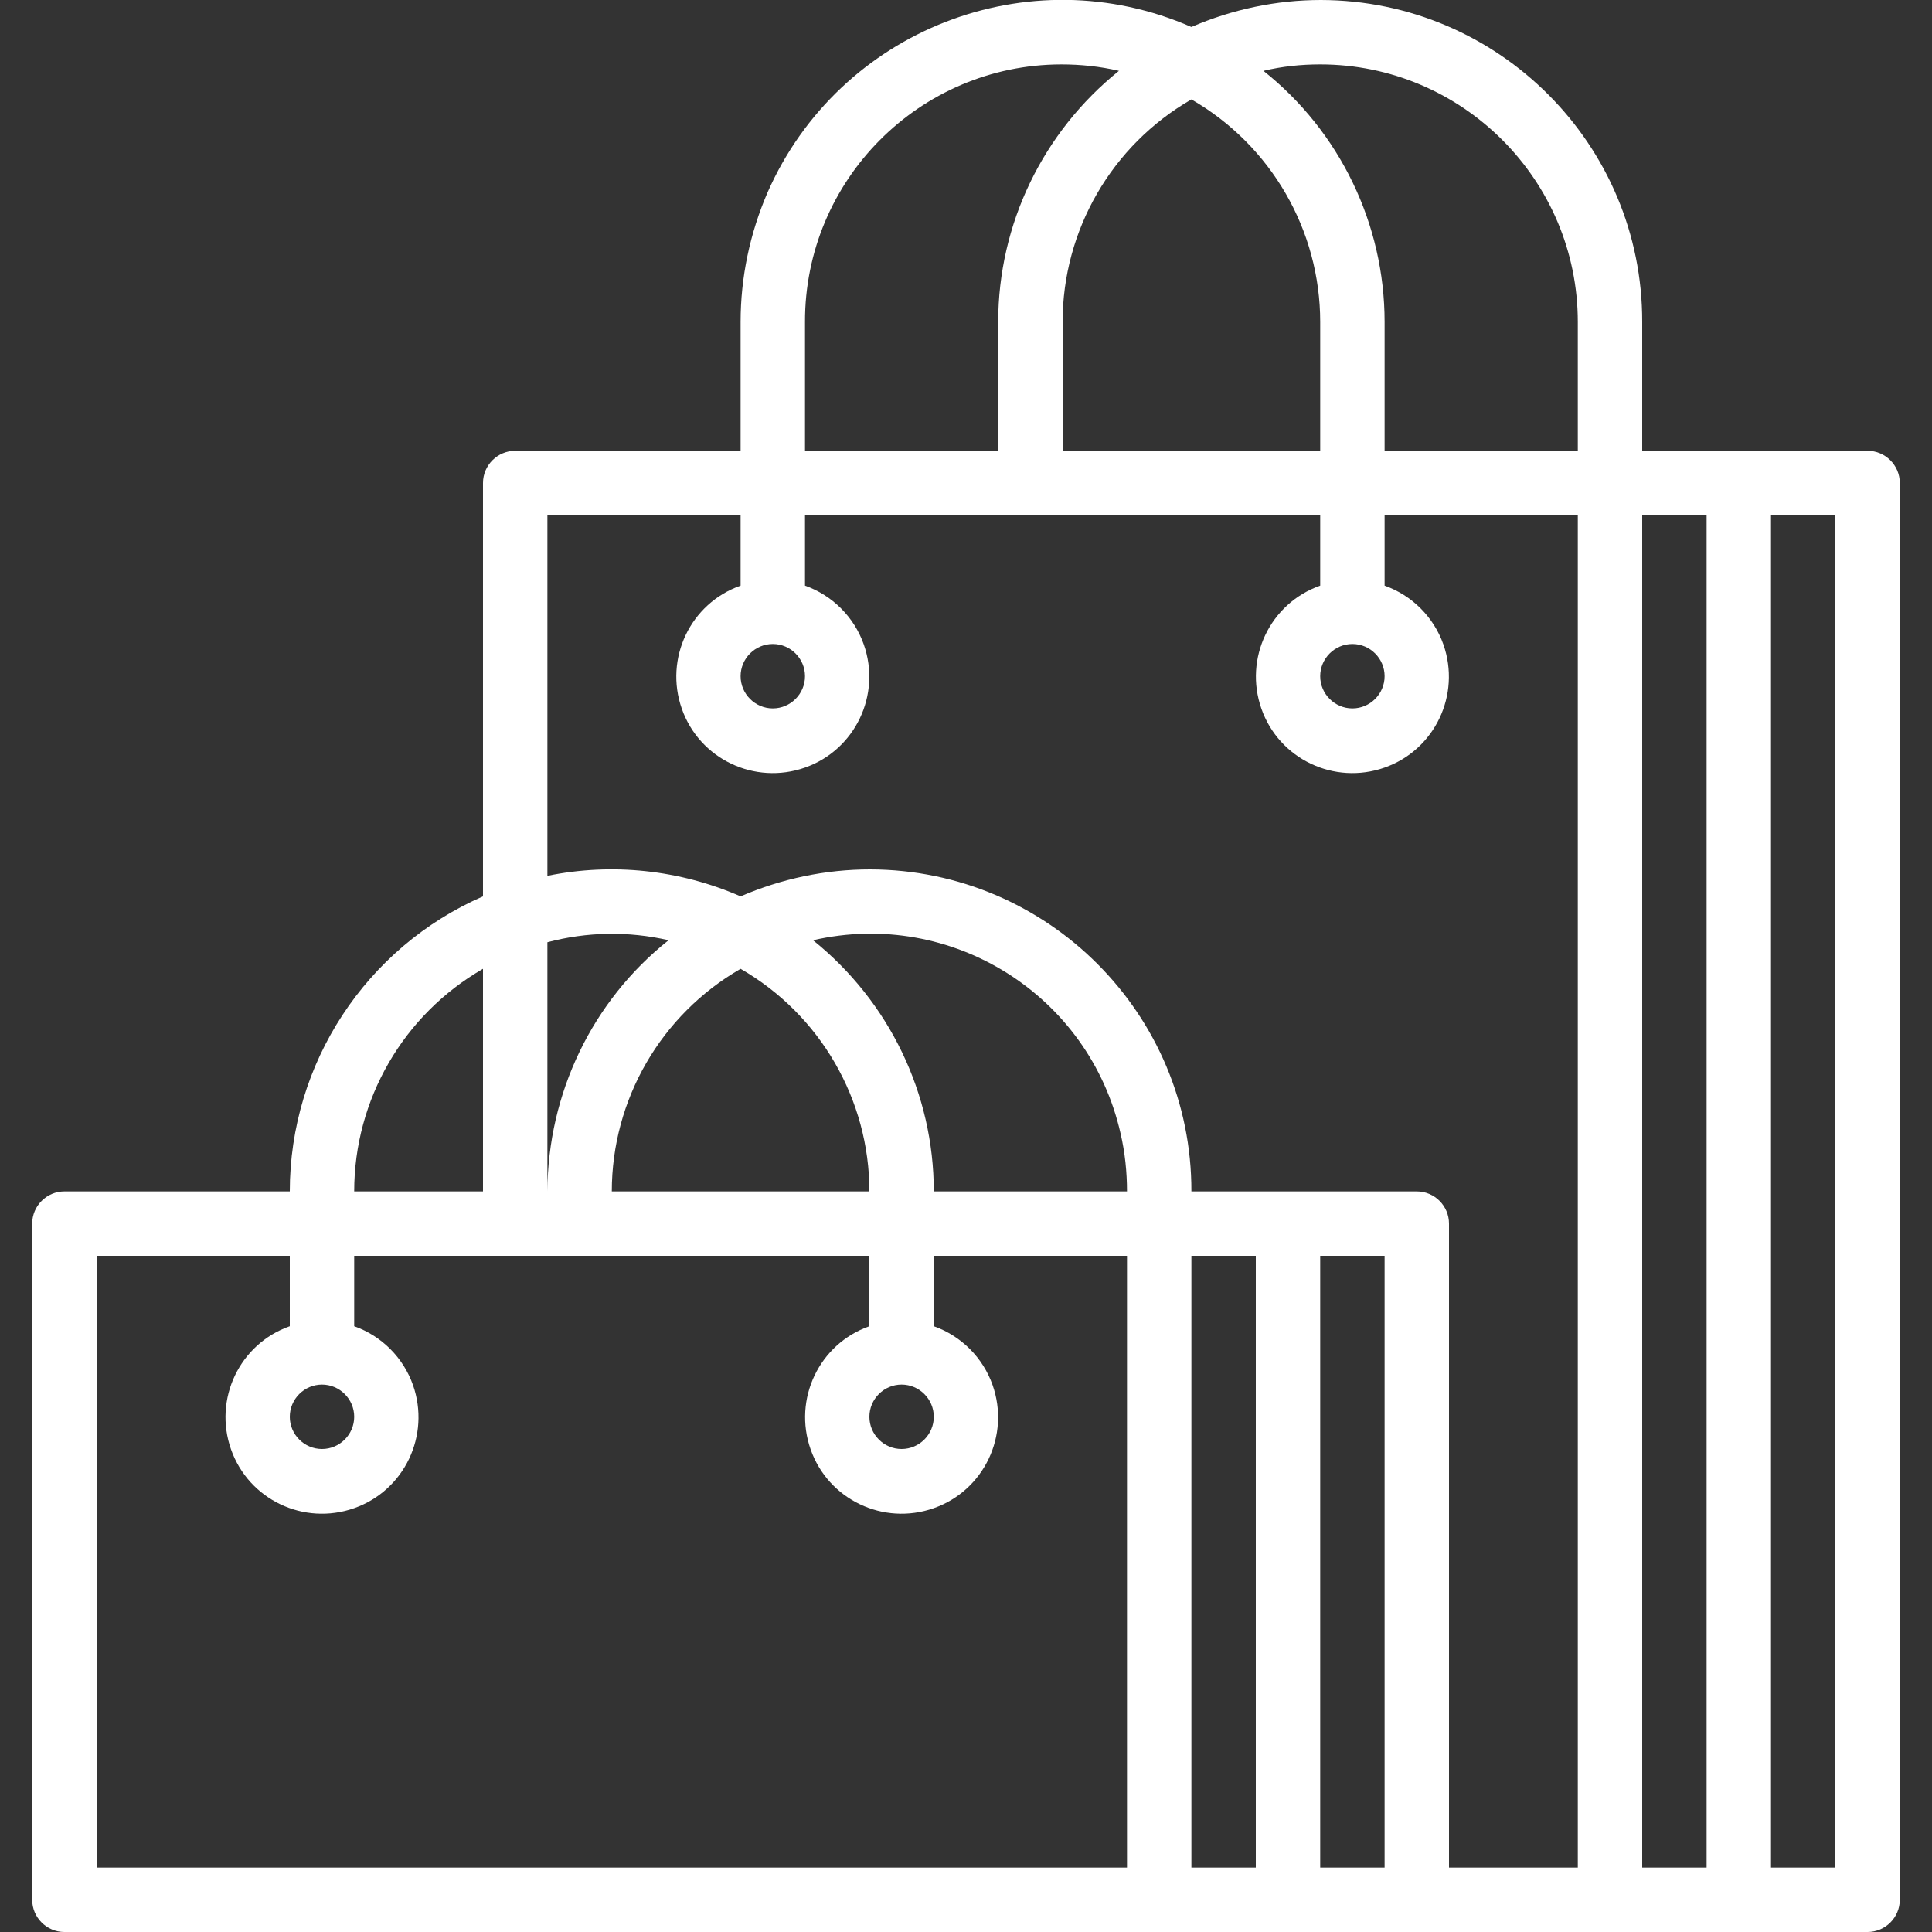
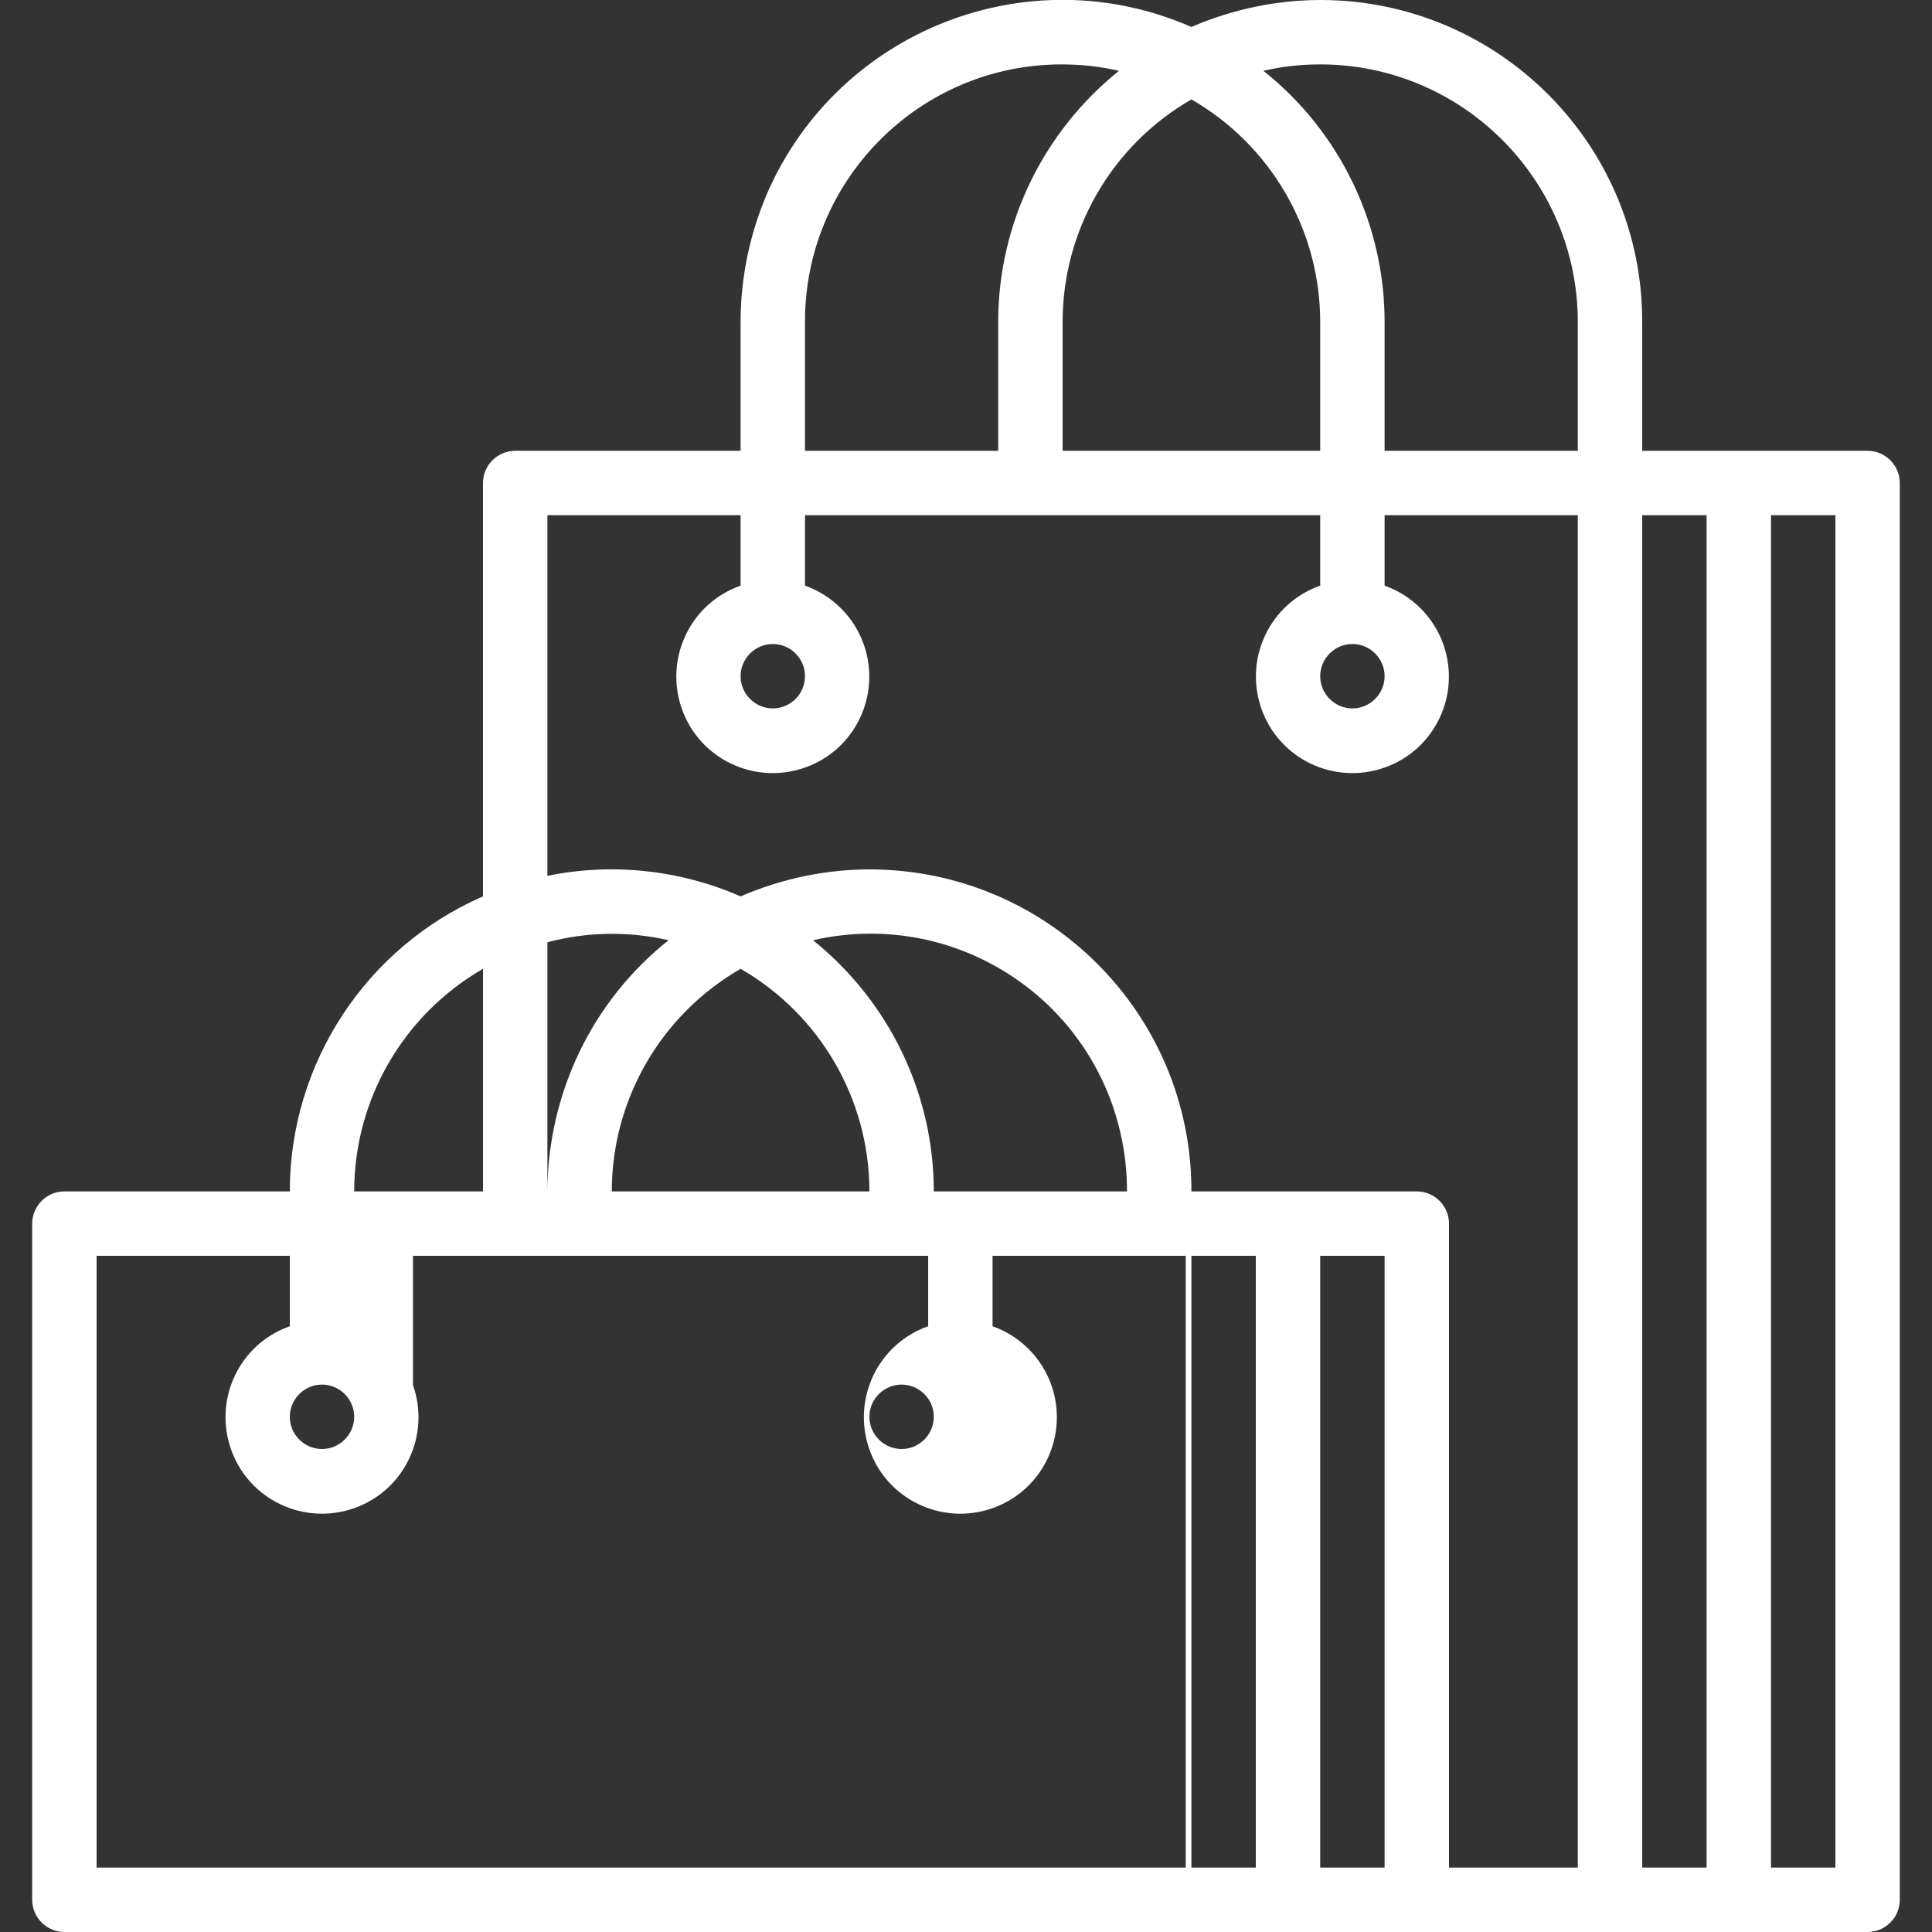
<svg xmlns="http://www.w3.org/2000/svg" version="1.1" id="Capa_1" x="0px" y="0px" viewBox="0 0 480 480" style="enable-background:new 0 0 480 480;" xml:space="preserve">
  <rect x="0" y="0" width="480" height="480" fill="#333333" stroke="none" />
  <style type="text/css">
	.st0{fill:#FFFFFF;}
</style>
  <g>
    <g>
-       <path class="st0" d="M464,112h-56V80c0.1-44.1-35.7-79.9-79.8-80c-11.1,0-22,2.3-32.2,6.7C255.6-11,208.5,7.4,190.7,47.8    C186.3,58,184,68.9,184,80v32h-56c-4.4,0-8,3.6-8,8v102.7c-29.1,12.7-48,41.5-48,73.3H16c-4.4,0-8,3.6-8,8v168c0,4.4,3.6,8,8,8    h336h112c4.4,0,8-3.6,8-8V120C472,115.6,468.4,112,464,112z M296,24.7c19.8,11.4,32,32.5,32,55.3v32h-64V80    C264,57.2,276.2,36.1,296,24.7z M336,160c4.4,0,8,3.6,8,8s-3.6,8-8,8s-8-3.6-8-8S331.6,160,336,160z M200,80    c-0.1-35.2,28.4-63.9,63.6-64c4.9,0,9.7,0.5,14.4,1.6C259.1,32.8,248,55.7,248,80v32h-48L200,80L200,80z M192,160c4.4,0,8,3.6,8,8    s-3.6,8-8,8s-8-3.6-8-8S187.6,160,192,160z M136,234.1c9.8-2.6,20.1-2.8,30.1-0.5c-19,15.1-30,38.1-30.1,62.4V234.1z M184,240.7    c19.8,11.4,32,32.5,32,55.3h-64C152,273.2,164.2,252.1,184,240.7z M120,240.7V296H88C88,273.2,100.2,252.1,120,240.7z M80,344    c4.4,0,8,3.6,8,8s-3.6,8-8,8s-8-3.6-8-8S75.6,344,80,344z M280,464H24V312h48v17.5c-12.5,4.4-19,18.1-14.6,30.6    c4.4,12.5,18.1,19,30.6,14.6s19-18.1,14.6-30.6c-2.4-6.8-7.8-12.2-14.6-14.6V312h128v17.5c-12.5,4.4-19,18.1-14.6,30.6    c4.4,12.5,18.1,19,30.6,14.6s19-18.1,14.6-30.6c-2.4-6.8-7.8-12.2-14.6-14.6V312h48V464z M224,344c4.4,0,8,3.6,8,8s-3.6,8-8,8    s-8-3.6-8-8S219.6,344,224,344z M232,296c0-24.3-11.1-47.2-30-62.4c34.4-7.9,68.6,13.6,76.4,48c1.1,4.7,1.6,9.6,1.6,14.4L232,296    L232,296z M312,464h-16V312h16V464z M344,464h-16V312h16V464z M392,464h-32V304c0-4.4-3.6-8-8-8h-56c0.1-44.1-35.7-79.9-79.8-80    c-11.1,0-22,2.3-32.2,6.7c-15.1-6.6-31.9-8.4-48-5.1V128h48v17.5c-12.5,4.4-19,18.1-14.6,30.6c4.4,12.5,18.1,19,30.6,14.6    s19-18.1,14.6-30.6c-2.4-6.8-7.8-12.2-14.6-14.6V128h128v17.5c-12.5,4.4-19,18.1-14.6,30.6s18.1,19,30.6,14.6s19-18.1,14.6-30.6    c-2.4-6.8-7.8-12.2-14.6-14.6V128h48V464z M392,112h-48V80c0-24.3-11.1-47.3-30.1-62.4c4.6-1.1,9.3-1.6,14.1-1.6    c35.3,0,64,28.7,64,64V112z M424,464h-16V128h16V464z M456,464h-16V128h16V464z" />
+       <path class="st0" d="M464,112h-56V80c0.1-44.1-35.7-79.9-79.8-80c-11.1,0-22,2.3-32.2,6.7C255.6-11,208.5,7.4,190.7,47.8    C186.3,58,184,68.9,184,80v32h-56c-4.4,0-8,3.6-8,8v102.7c-29.1,12.7-48,41.5-48,73.3H16c-4.4,0-8,3.6-8,8v168c0,4.4,3.6,8,8,8    h336h112c4.4,0,8-3.6,8-8V120C472,115.6,468.4,112,464,112z M296,24.7c19.8,11.4,32,32.5,32,55.3v32h-64V80    C264,57.2,276.2,36.1,296,24.7z M336,160c4.4,0,8,3.6,8,8s-3.6,8-8,8s-8-3.6-8-8S331.6,160,336,160z M200,80    c-0.1-35.2,28.4-63.9,63.6-64c4.9,0,9.7,0.5,14.4,1.6C259.1,32.8,248,55.7,248,80v32h-48L200,80L200,80z M192,160c4.4,0,8,3.6,8,8    s-3.6,8-8,8s-8-3.6-8-8S187.6,160,192,160z M136,234.1c9.8-2.6,20.1-2.8,30.1-0.5c-19,15.1-30,38.1-30.1,62.4V234.1z M184,240.7    c19.8,11.4,32,32.5,32,55.3h-64C152,273.2,164.2,252.1,184,240.7z M120,240.7V296H88C88,273.2,100.2,252.1,120,240.7z M80,344    c4.4,0,8,3.6,8,8s-3.6,8-8,8s-8-3.6-8-8S75.6,344,80,344z M280,464H24V312h48v17.5c-12.5,4.4-19,18.1-14.6,30.6    c4.4,12.5,18.1,19,30.6,14.6s19-18.1,14.6-30.6V312h128v17.5c-12.5,4.4-19,18.1-14.6,30.6    c4.4,12.5,18.1,19,30.6,14.6s19-18.1,14.6-30.6c-2.4-6.8-7.8-12.2-14.6-14.6V312h48V464z M224,344c4.4,0,8,3.6,8,8s-3.6,8-8,8    s-8-3.6-8-8S219.6,344,224,344z M232,296c0-24.3-11.1-47.2-30-62.4c34.4-7.9,68.6,13.6,76.4,48c1.1,4.7,1.6,9.6,1.6,14.4L232,296    L232,296z M312,464h-16V312h16V464z M344,464h-16V312h16V464z M392,464h-32V304c0-4.4-3.6-8-8-8h-56c0.1-44.1-35.7-79.9-79.8-80    c-11.1,0-22,2.3-32.2,6.7c-15.1-6.6-31.9-8.4-48-5.1V128h48v17.5c-12.5,4.4-19,18.1-14.6,30.6c4.4,12.5,18.1,19,30.6,14.6    s19-18.1,14.6-30.6c-2.4-6.8-7.8-12.2-14.6-14.6V128h128v17.5c-12.5,4.4-19,18.1-14.6,30.6s18.1,19,30.6,14.6s19-18.1,14.6-30.6    c-2.4-6.8-7.8-12.2-14.6-14.6V128h48V464z M392,112h-48V80c0-24.3-11.1-47.3-30.1-62.4c4.6-1.1,9.3-1.6,14.1-1.6    c35.3,0,64,28.7,64,64V112z M424,464h-16V128h16V464z M456,464h-16V128h16V464z" />
    </g>
  </g>
</svg>